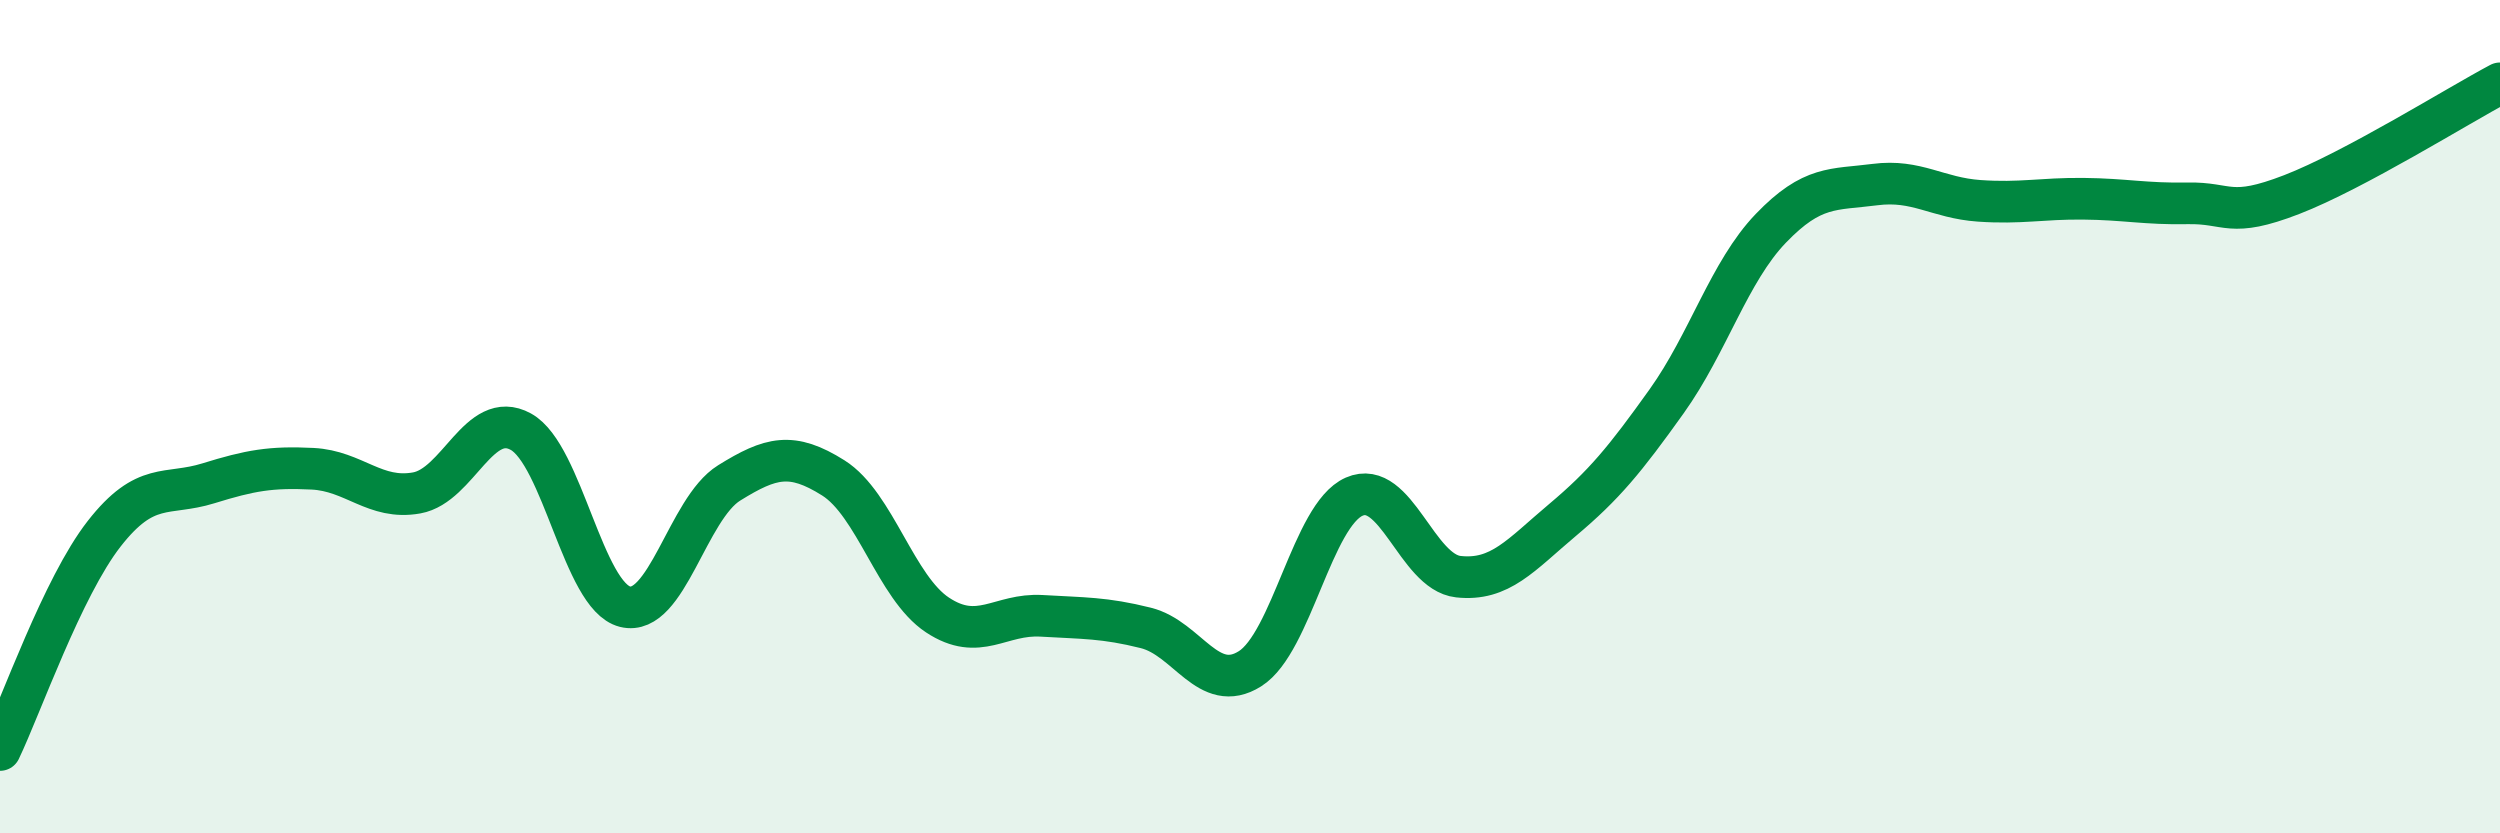
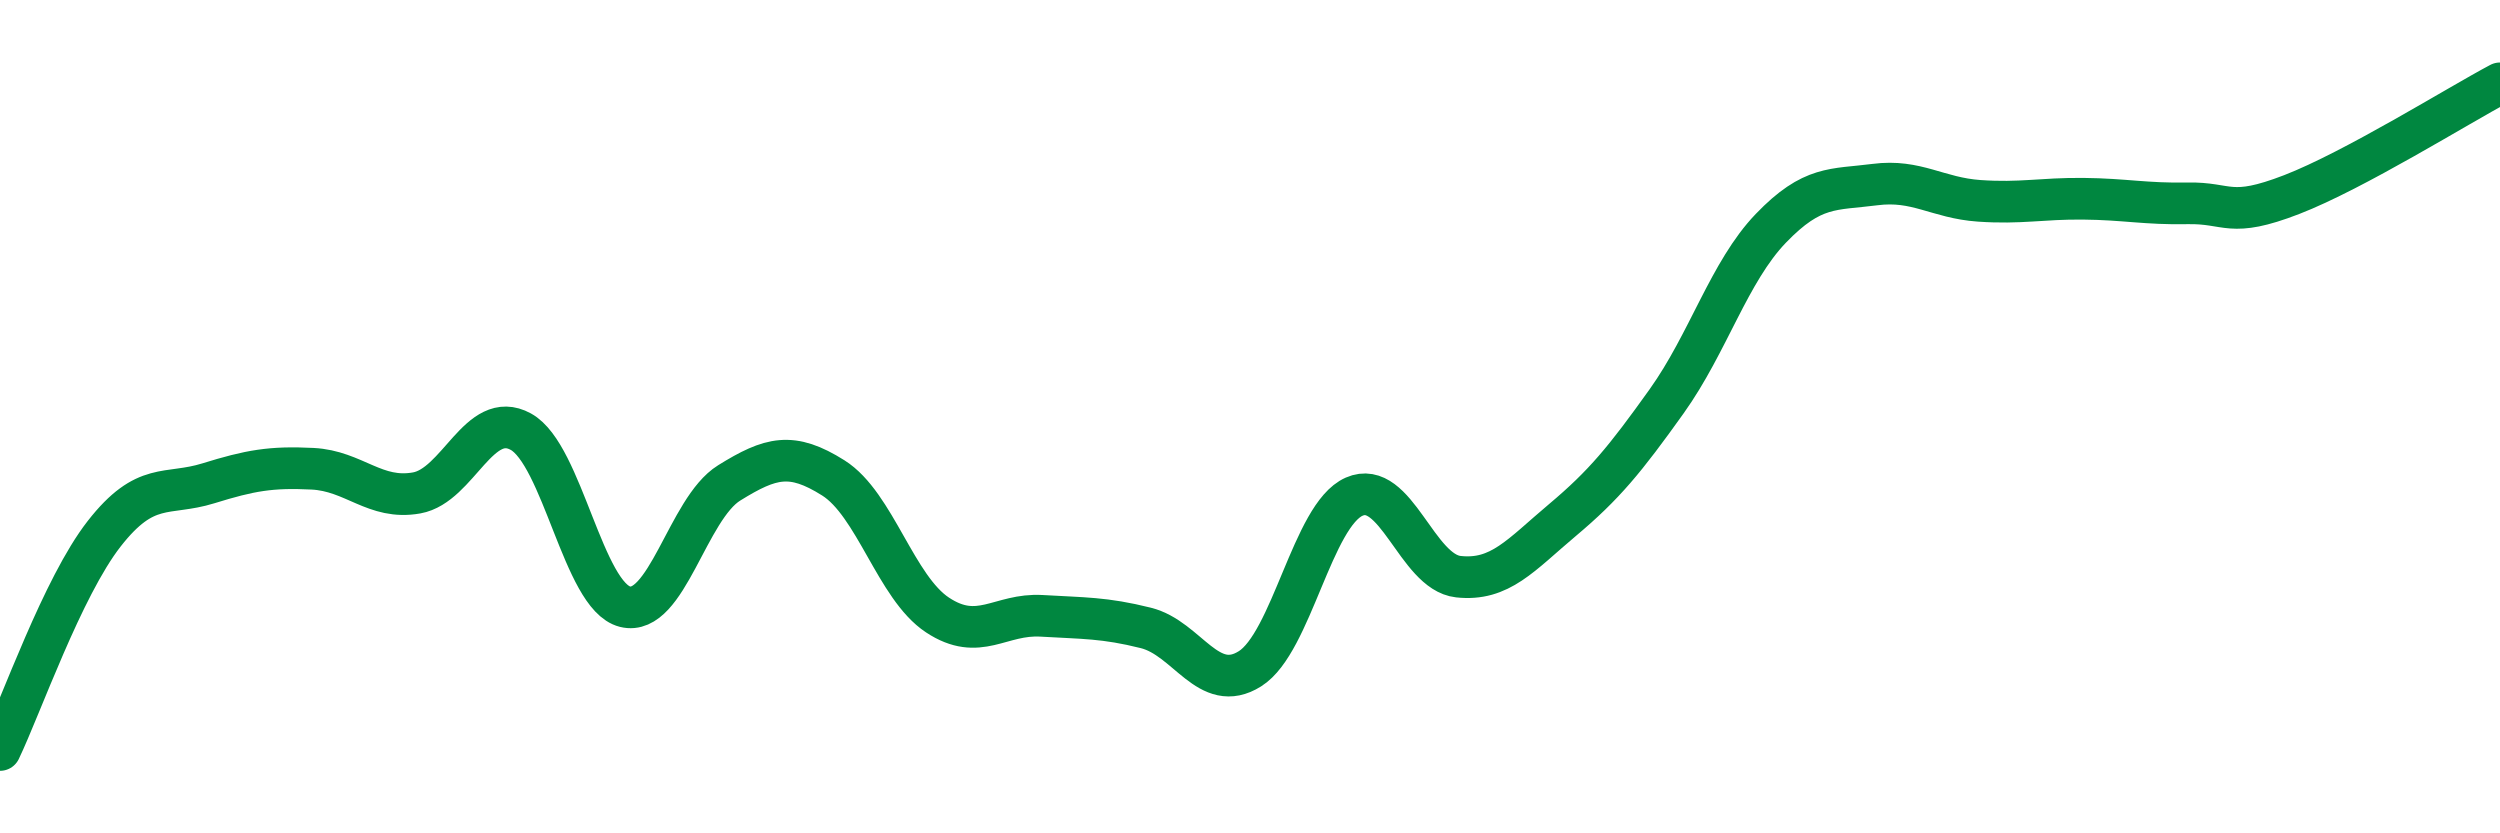
<svg xmlns="http://www.w3.org/2000/svg" width="60" height="20" viewBox="0 0 60 20">
-   <path d="M 0,18 C 0.5,16.96 1.5,14.09 2.5,12.81 C 3.5,11.53 4,11.91 5,11.6 C 6,11.29 6.5,11.2 7.5,11.25 C 8.5,11.3 9,12.01 10,11.83 C 11,11.65 11.5,9.81 12.5,10.36 C 13.5,10.91 14,14.31 15,14.56 C 16,14.81 16.5,12.21 17.5,11.59 C 18.5,10.97 19,10.84 20,11.47 C 21,12.1 21.5,14.1 22.5,14.76 C 23.5,15.42 24,14.72 25,14.78 C 26,14.84 26.5,14.82 27.5,15.07 C 28.5,15.32 29,16.68 30,16.05 C 31,15.42 31.5,12.36 32.5,11.92 C 33.5,11.48 34,13.73 35,13.84 C 36,13.95 36.5,13.32 37.5,12.48 C 38.5,11.64 39,11.03 40,9.63 C 41,8.23 41.5,6.52 42.5,5.48 C 43.5,4.44 44,4.56 45,4.43 C 46,4.3 46.5,4.75 47.5,4.82 C 48.5,4.89 49,4.76 50,4.77 C 51,4.78 51.5,4.9 52.5,4.88 C 53.5,4.86 53.5,5.25 55,4.67 C 56.5,4.09 59,2.53 60,2L60 20L0 20Z" fill="#008740" opacity="0.1" stroke-linecap="round" stroke-linejoin="round" />
  <path d="M 0,18 C 0.5,16.96 1.5,14.09 2.5,12.81 C 3.5,11.53 4,11.91 5,11.6 C 6,11.29 6.5,11.2 7.5,11.25 C 8.5,11.3 9,12.01 10,11.83 C 11,11.65 11.5,9.81 12.5,10.36 C 13.5,10.91 14,14.31 15,14.56 C 16,14.81 16.5,12.21 17.5,11.59 C 18.5,10.97 19,10.84 20,11.47 C 21,12.1 21.5,14.1 22.5,14.76 C 23.5,15.42 24,14.72 25,14.78 C 26,14.84 26.5,14.82 27.5,15.07 C 28.5,15.32 29,16.68 30,16.05 C 31,15.42 31.5,12.36 32.5,11.92 C 33.5,11.48 34,13.73 35,13.84 C 36,13.95 36.5,13.32 37.5,12.48 C 38.5,11.64 39,11.03 40,9.63 C 41,8.23 41.5,6.52 42.5,5.48 C 43.5,4.44 44,4.56 45,4.43 C 46,4.3 46.5,4.75 47.5,4.82 C 48.5,4.89 49,4.76 50,4.77 C 51,4.78 51.5,4.9 52.5,4.88 C 53.5,4.86 53.5,5.25 55,4.67 C 56.5,4.09 59,2.53 60,2" stroke="#008740" stroke-width="1" fill="none" stroke-linecap="round" stroke-linejoin="round" />
</svg>